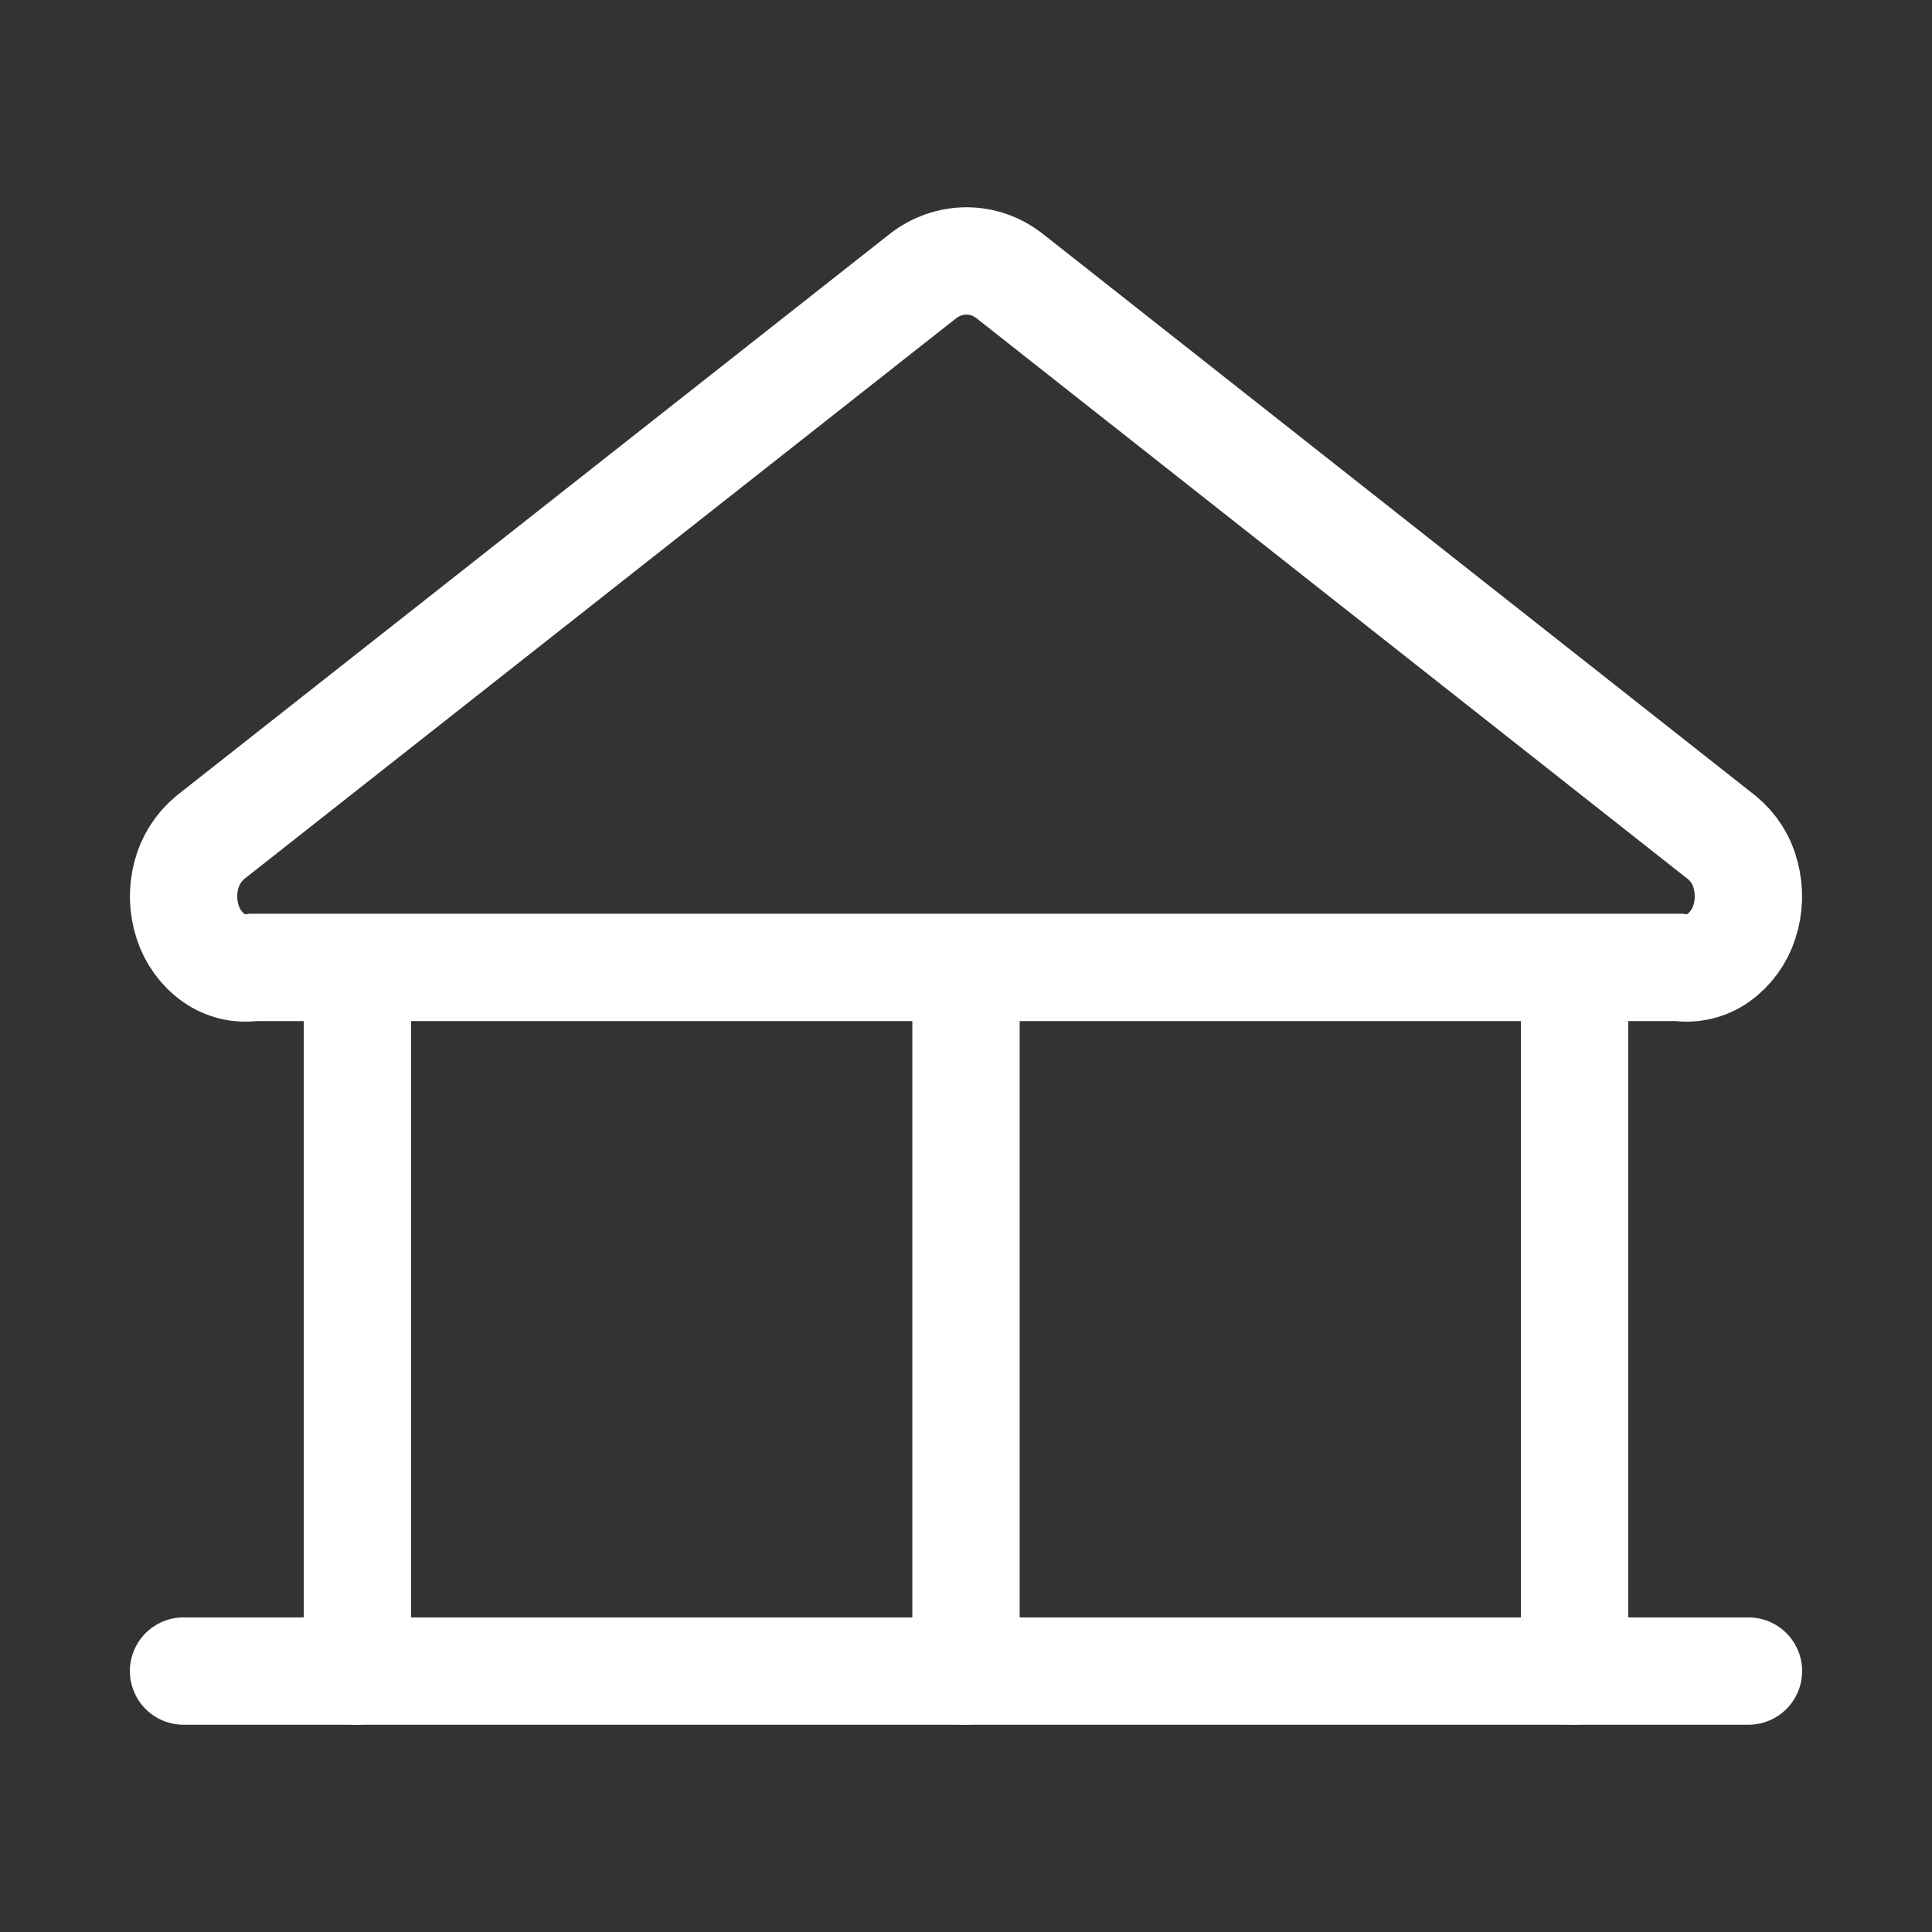
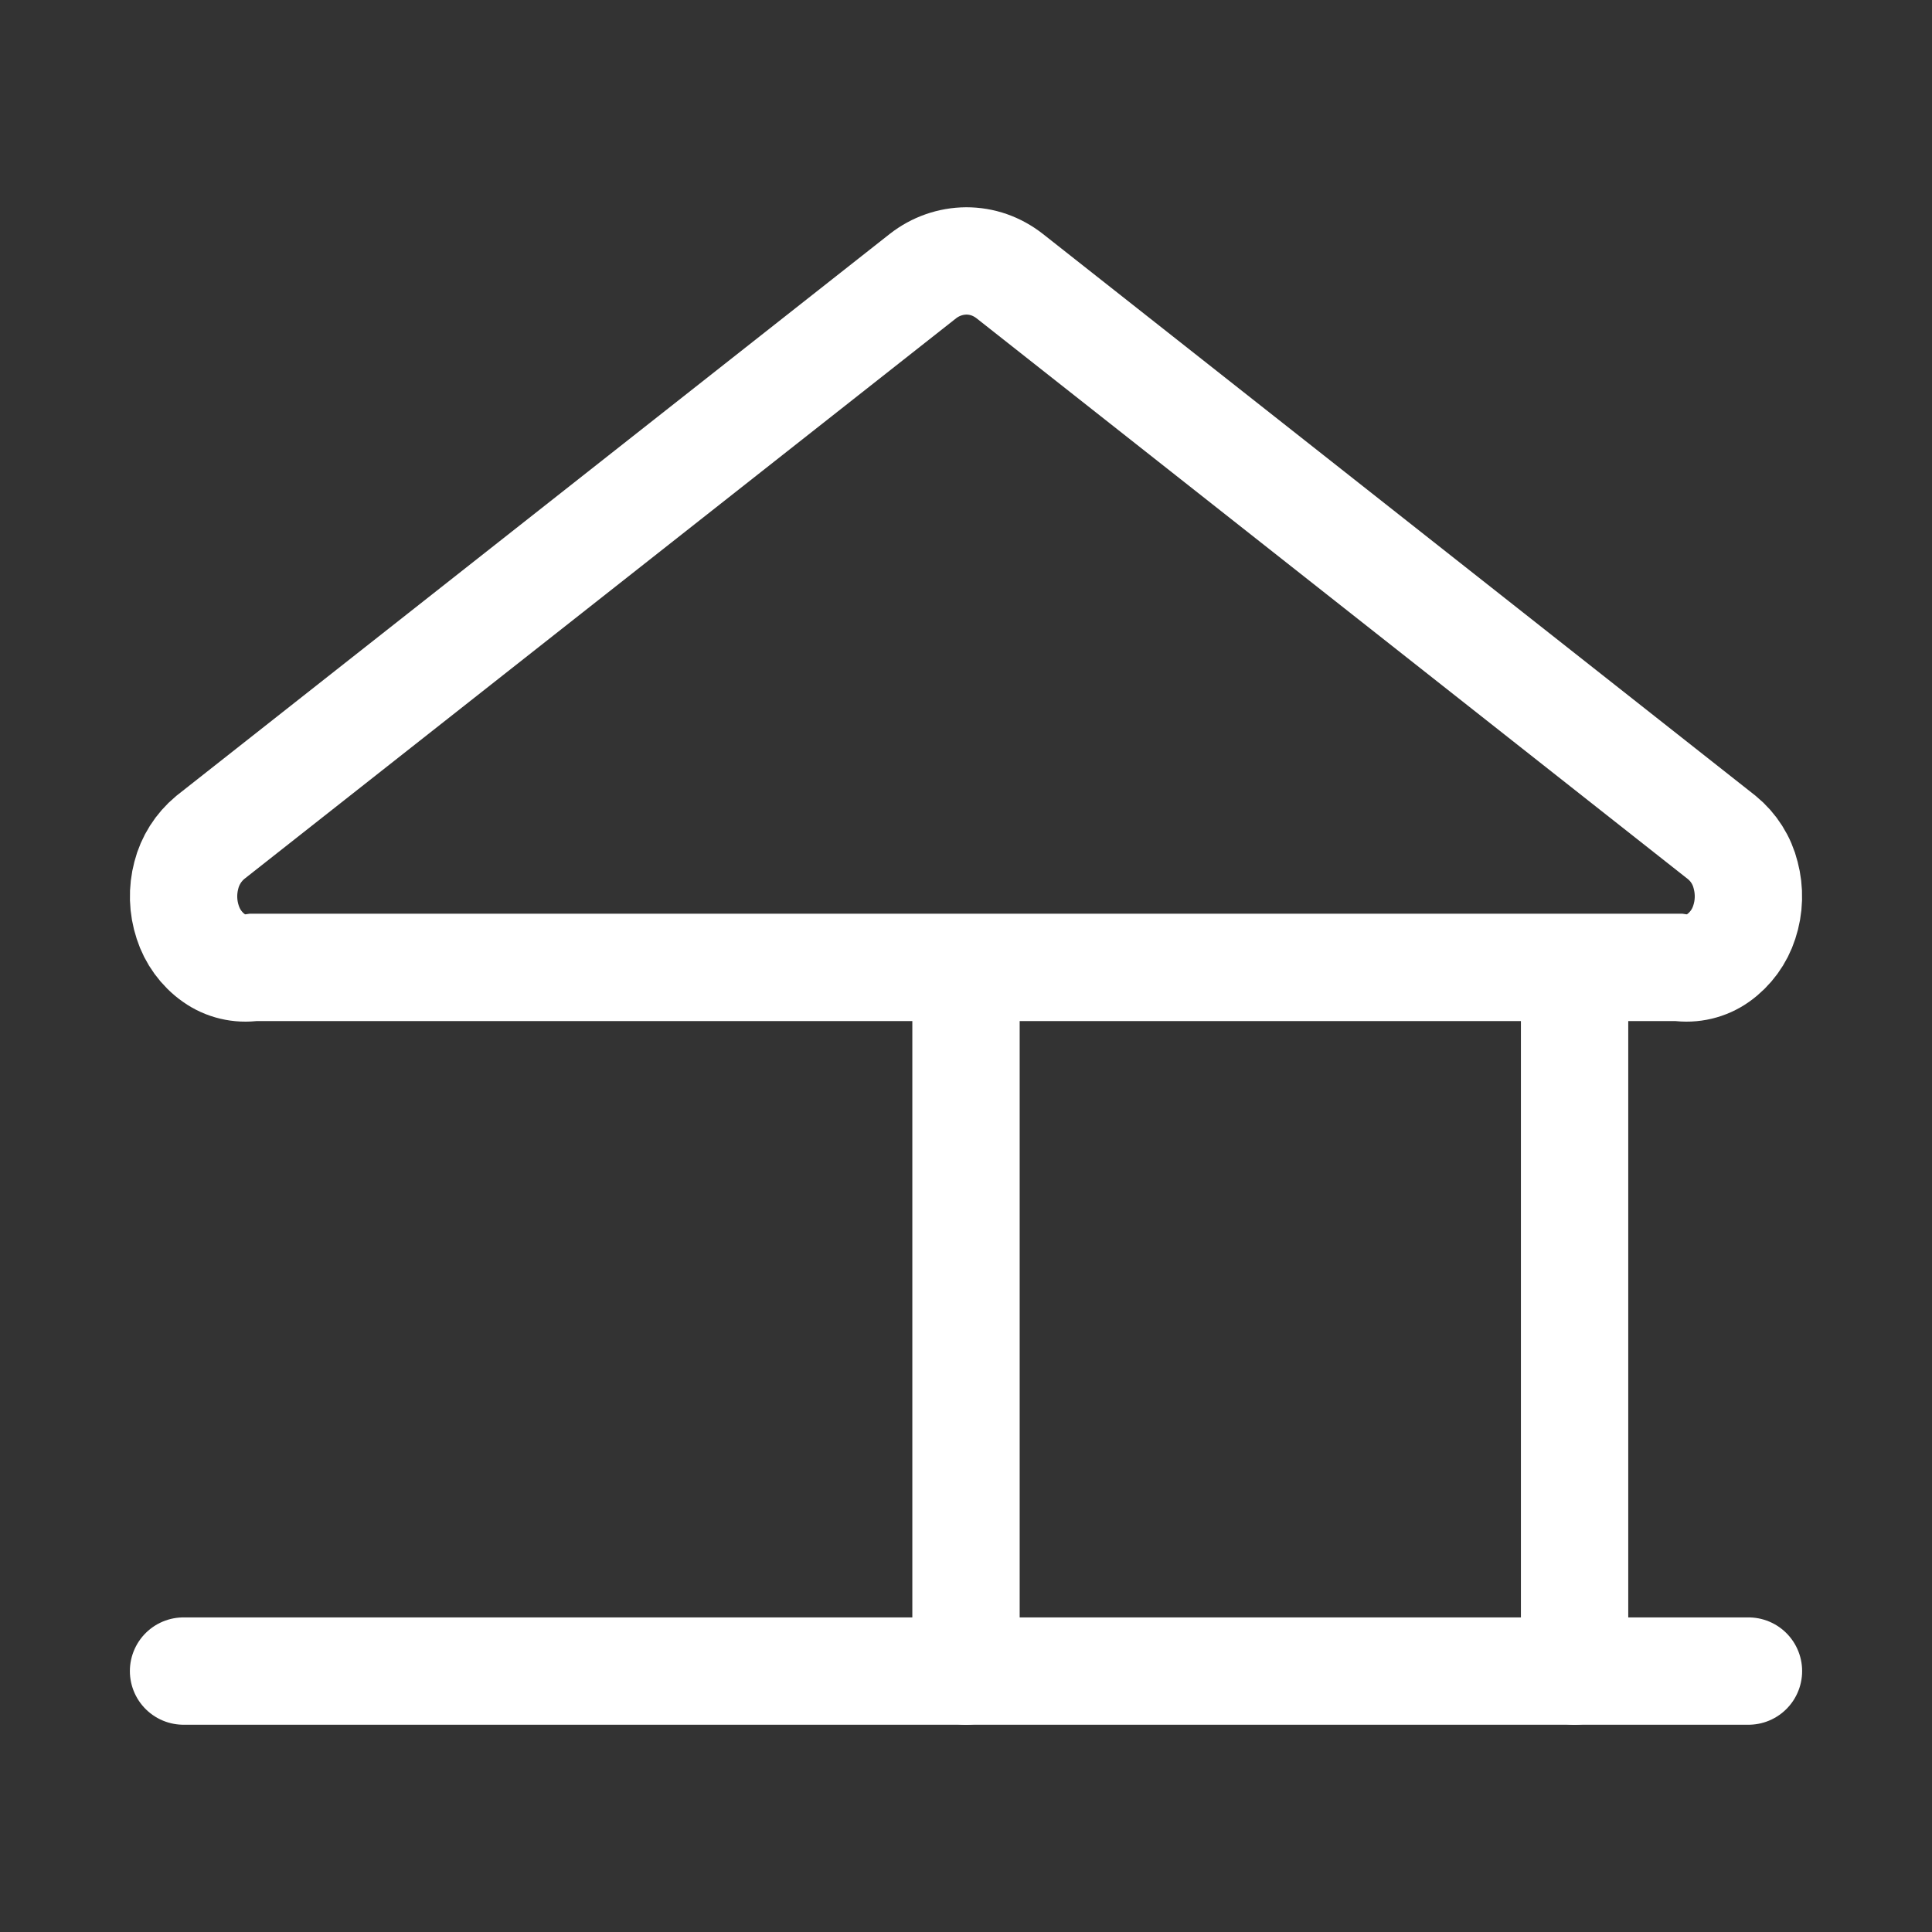
<svg xmlns="http://www.w3.org/2000/svg" fill="none" height="100%" overflow="visible" preserveAspectRatio="none" style="display: block;" viewBox="0 0 18 18" width="100%">
  <rect x="0" y="0" width="18" height="18" fill="#333333" stroke="none" />
  <g id="Bank Streamline Micro Line">
    <path d="M15.639 9.013H2.361C2.231 9.032 2.099 9.001 1.992 8.925C1.877 8.844 1.792 8.726 1.749 8.592C1.702 8.45 1.698 8.298 1.736 8.154C1.771 8.017 1.849 7.894 1.958 7.803L8.598 2.573C8.714 2.482 8.856 2.432 9.003 2.431C9.149 2.431 9.288 2.479 9.408 2.573L16.042 7.803C16.152 7.893 16.23 8.016 16.264 8.154C16.302 8.298 16.298 8.45 16.251 8.592C16.208 8.726 16.123 8.843 16.008 8.925C15.901 9.001 15.768 9.032 15.639 9.013Z" id="Vector" stroke="white" stroke-linecap="round" />
-     <path d="M3.33 9.019V15.569" id="Vector_2" stroke="white" stroke-linecap="round" />
    <path d="M9 9.019V15.569" id="Vector_3" stroke="white" stroke-linecap="round" />
    <path d="M16.29 15.569H1.71" id="Vector_4" stroke="white" stroke-linecap="round" />
    <path d="M14.67 9.019V15.569" id="Vector_5" stroke="white" stroke-linecap="round" />
  </g>
</svg>